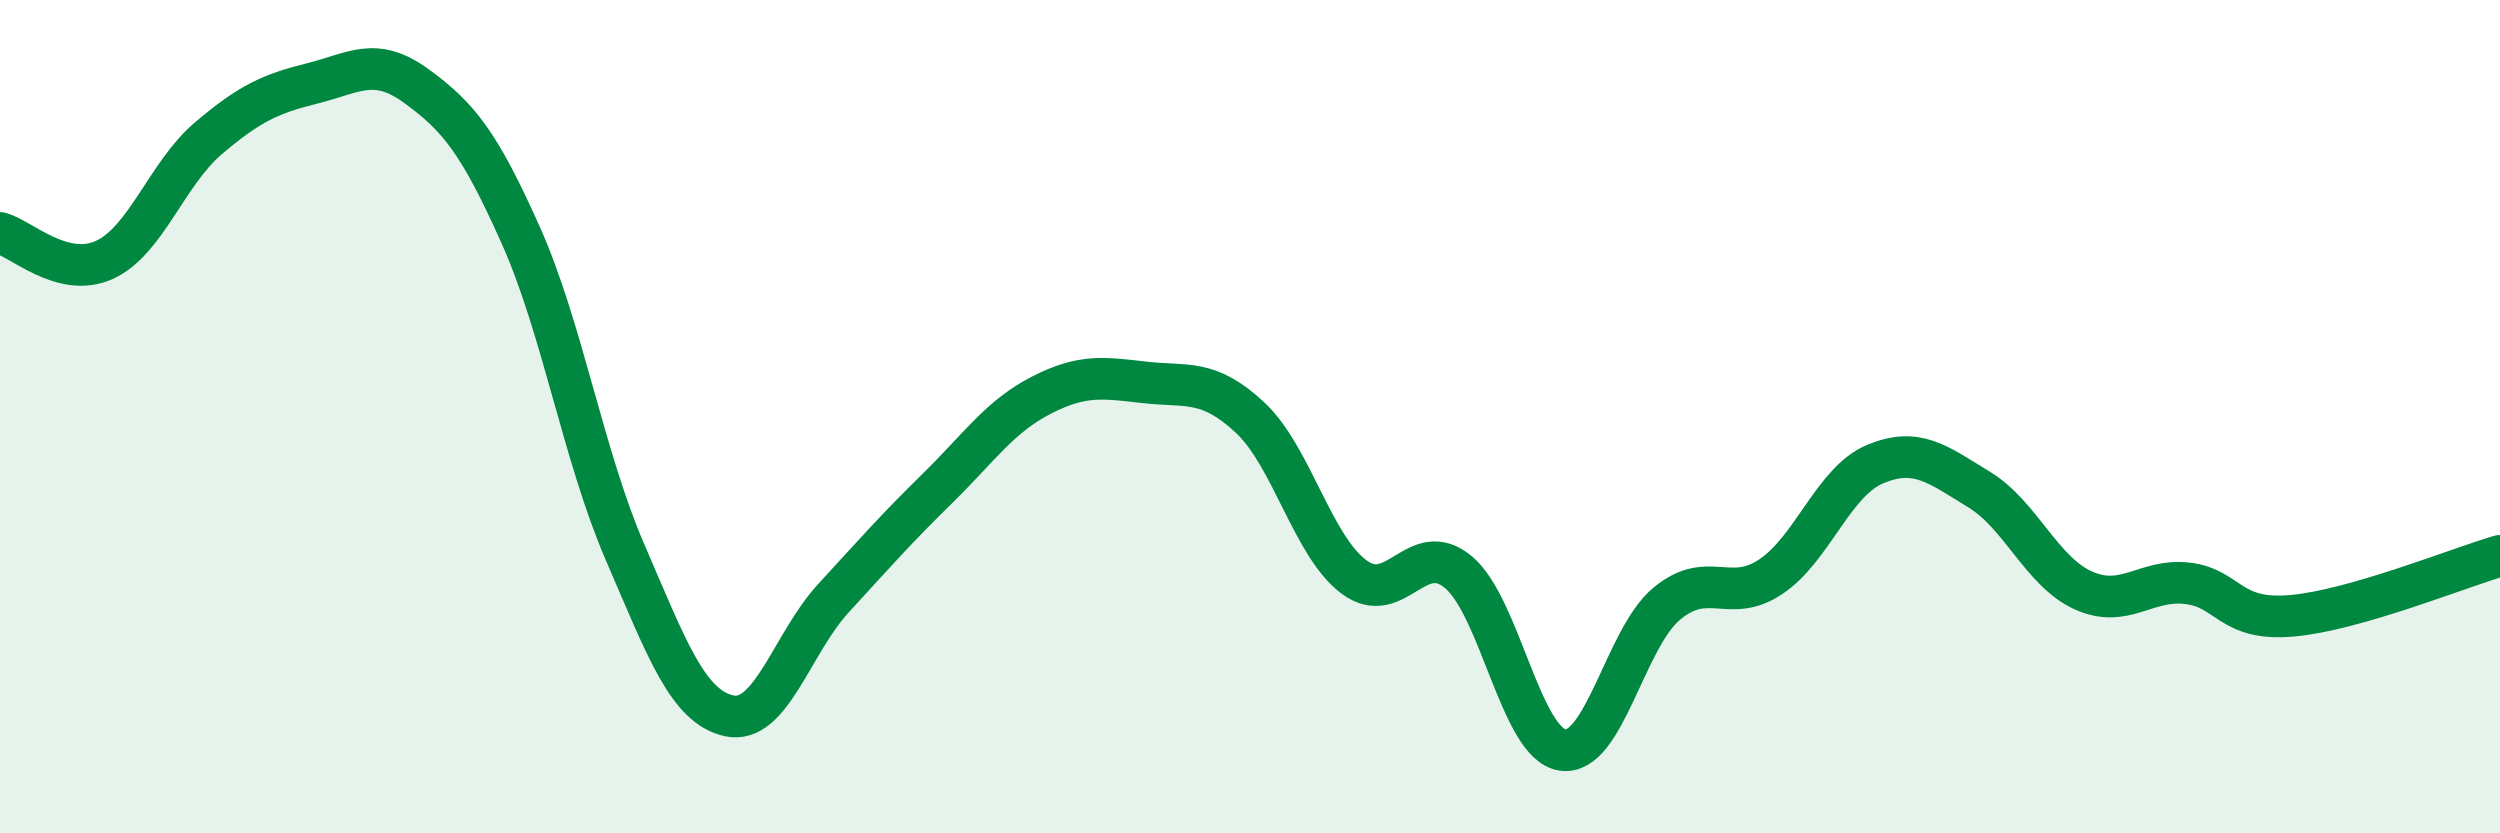
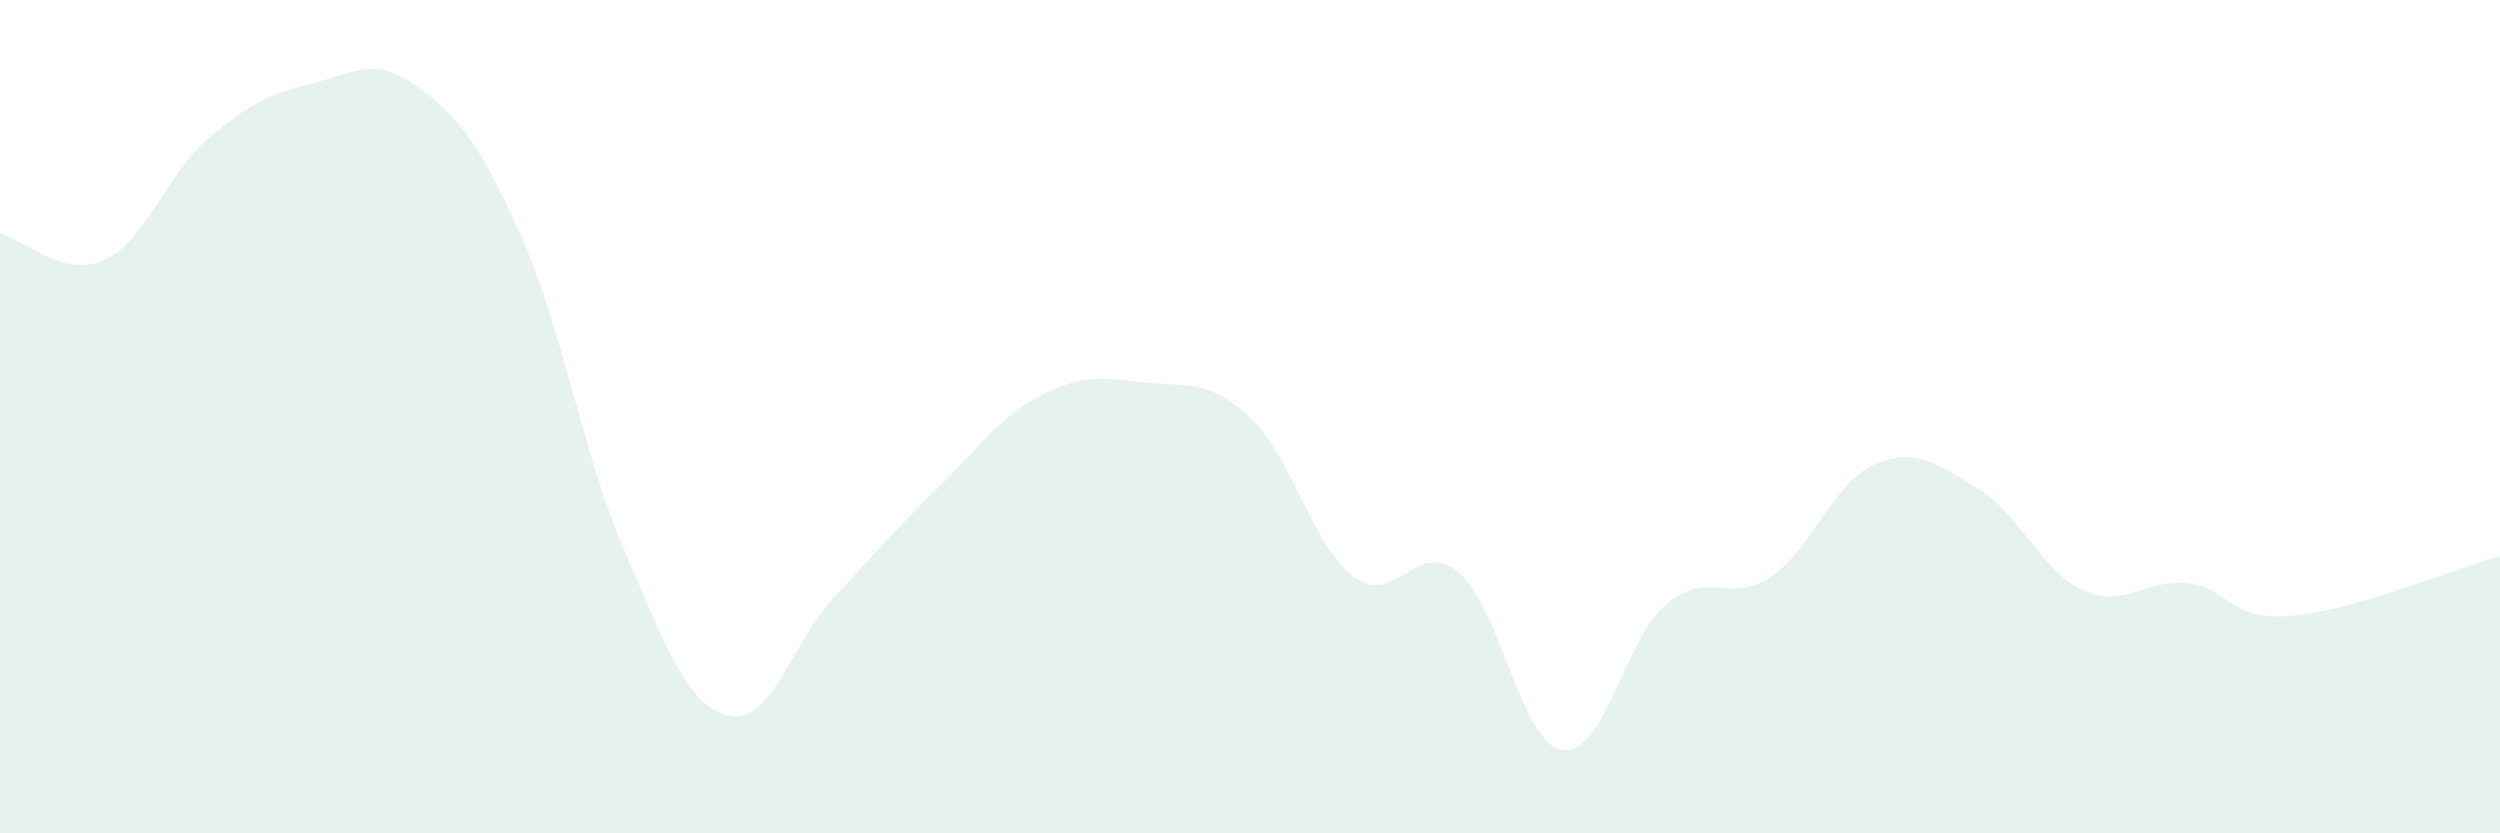
<svg xmlns="http://www.w3.org/2000/svg" width="60" height="20" viewBox="0 0 60 20">
  <path d="M 0,5.59 C 0.5,5.72 1.5,6.69 2.5,6.24 C 3.5,5.79 4,4.17 5,3.32 C 6,2.47 6.5,2.25 7.5,2 C 8.5,1.75 9,1.34 10,2.07 C 11,2.8 11.5,3.41 12.5,5.65 C 13.5,7.89 14,10.94 15,13.25 C 16,15.56 16.5,16.96 17.5,17.18 C 18.5,17.4 19,15.45 20,14.36 C 21,13.27 21.5,12.7 22.5,11.72 C 23.5,10.74 24,9.99 25,9.48 C 26,8.97 26.5,9.07 27.5,9.18 C 28.5,9.29 29,9.09 30,10.02 C 31,10.95 31.5,13.11 32.5,13.85 C 33.5,14.59 34,12.9 35,13.73 C 36,14.56 36.5,17.85 37.5,18 C 38.5,18.15 39,15.32 40,14.49 C 41,13.66 41.5,14.51 42.5,13.84 C 43.5,13.17 44,11.56 45,11.14 C 46,10.72 46.5,11.14 47.5,11.75 C 48.5,12.36 49,13.72 50,14.17 C 51,14.62 51.5,13.88 52.5,14 C 53.5,14.12 53.5,14.91 55,14.78 C 56.5,14.65 59,13.63 60,13.34L60 20L0 20Z" fill="#008740" opacity="0.1" stroke-linecap="round" stroke-linejoin="round" />
-   <path d="M 0,5.59 C 0.5,5.72 1.5,6.69 2.5,6.24 C 3.5,5.79 4,4.17 5,3.32 C 6,2.47 6.5,2.25 7.5,2 C 8.5,1.75 9,1.34 10,2.07 C 11,2.8 11.5,3.41 12.5,5.65 C 13.5,7.89 14,10.94 15,13.25 C 16,15.56 16.5,16.96 17.5,17.18 C 18.5,17.4 19,15.45 20,14.36 C 21,13.27 21.5,12.7 22.5,11.72 C 23.5,10.74 24,9.99 25,9.48 C 26,8.97 26.5,9.07 27.5,9.18 C 28.5,9.29 29,9.09 30,10.02 C 31,10.95 31.5,13.11 32.5,13.85 C 33.5,14.59 34,12.9 35,13.73 C 36,14.56 36.5,17.85 37.5,18 C 38.5,18.15 39,15.32 40,14.49 C 41,13.66 41.5,14.51 42.5,13.84 C 43.5,13.17 44,11.56 45,11.14 C 46,10.72 46.5,11.14 47.5,11.75 C 48.5,12.36 49,13.72 50,14.17 C 51,14.62 51.5,13.88 52.5,14 C 53.5,14.12 53.5,14.91 55,14.78 C 56.5,14.65 59,13.63 60,13.34" stroke="#008740" stroke-width="1" fill="none" stroke-linecap="round" stroke-linejoin="round" />
</svg>